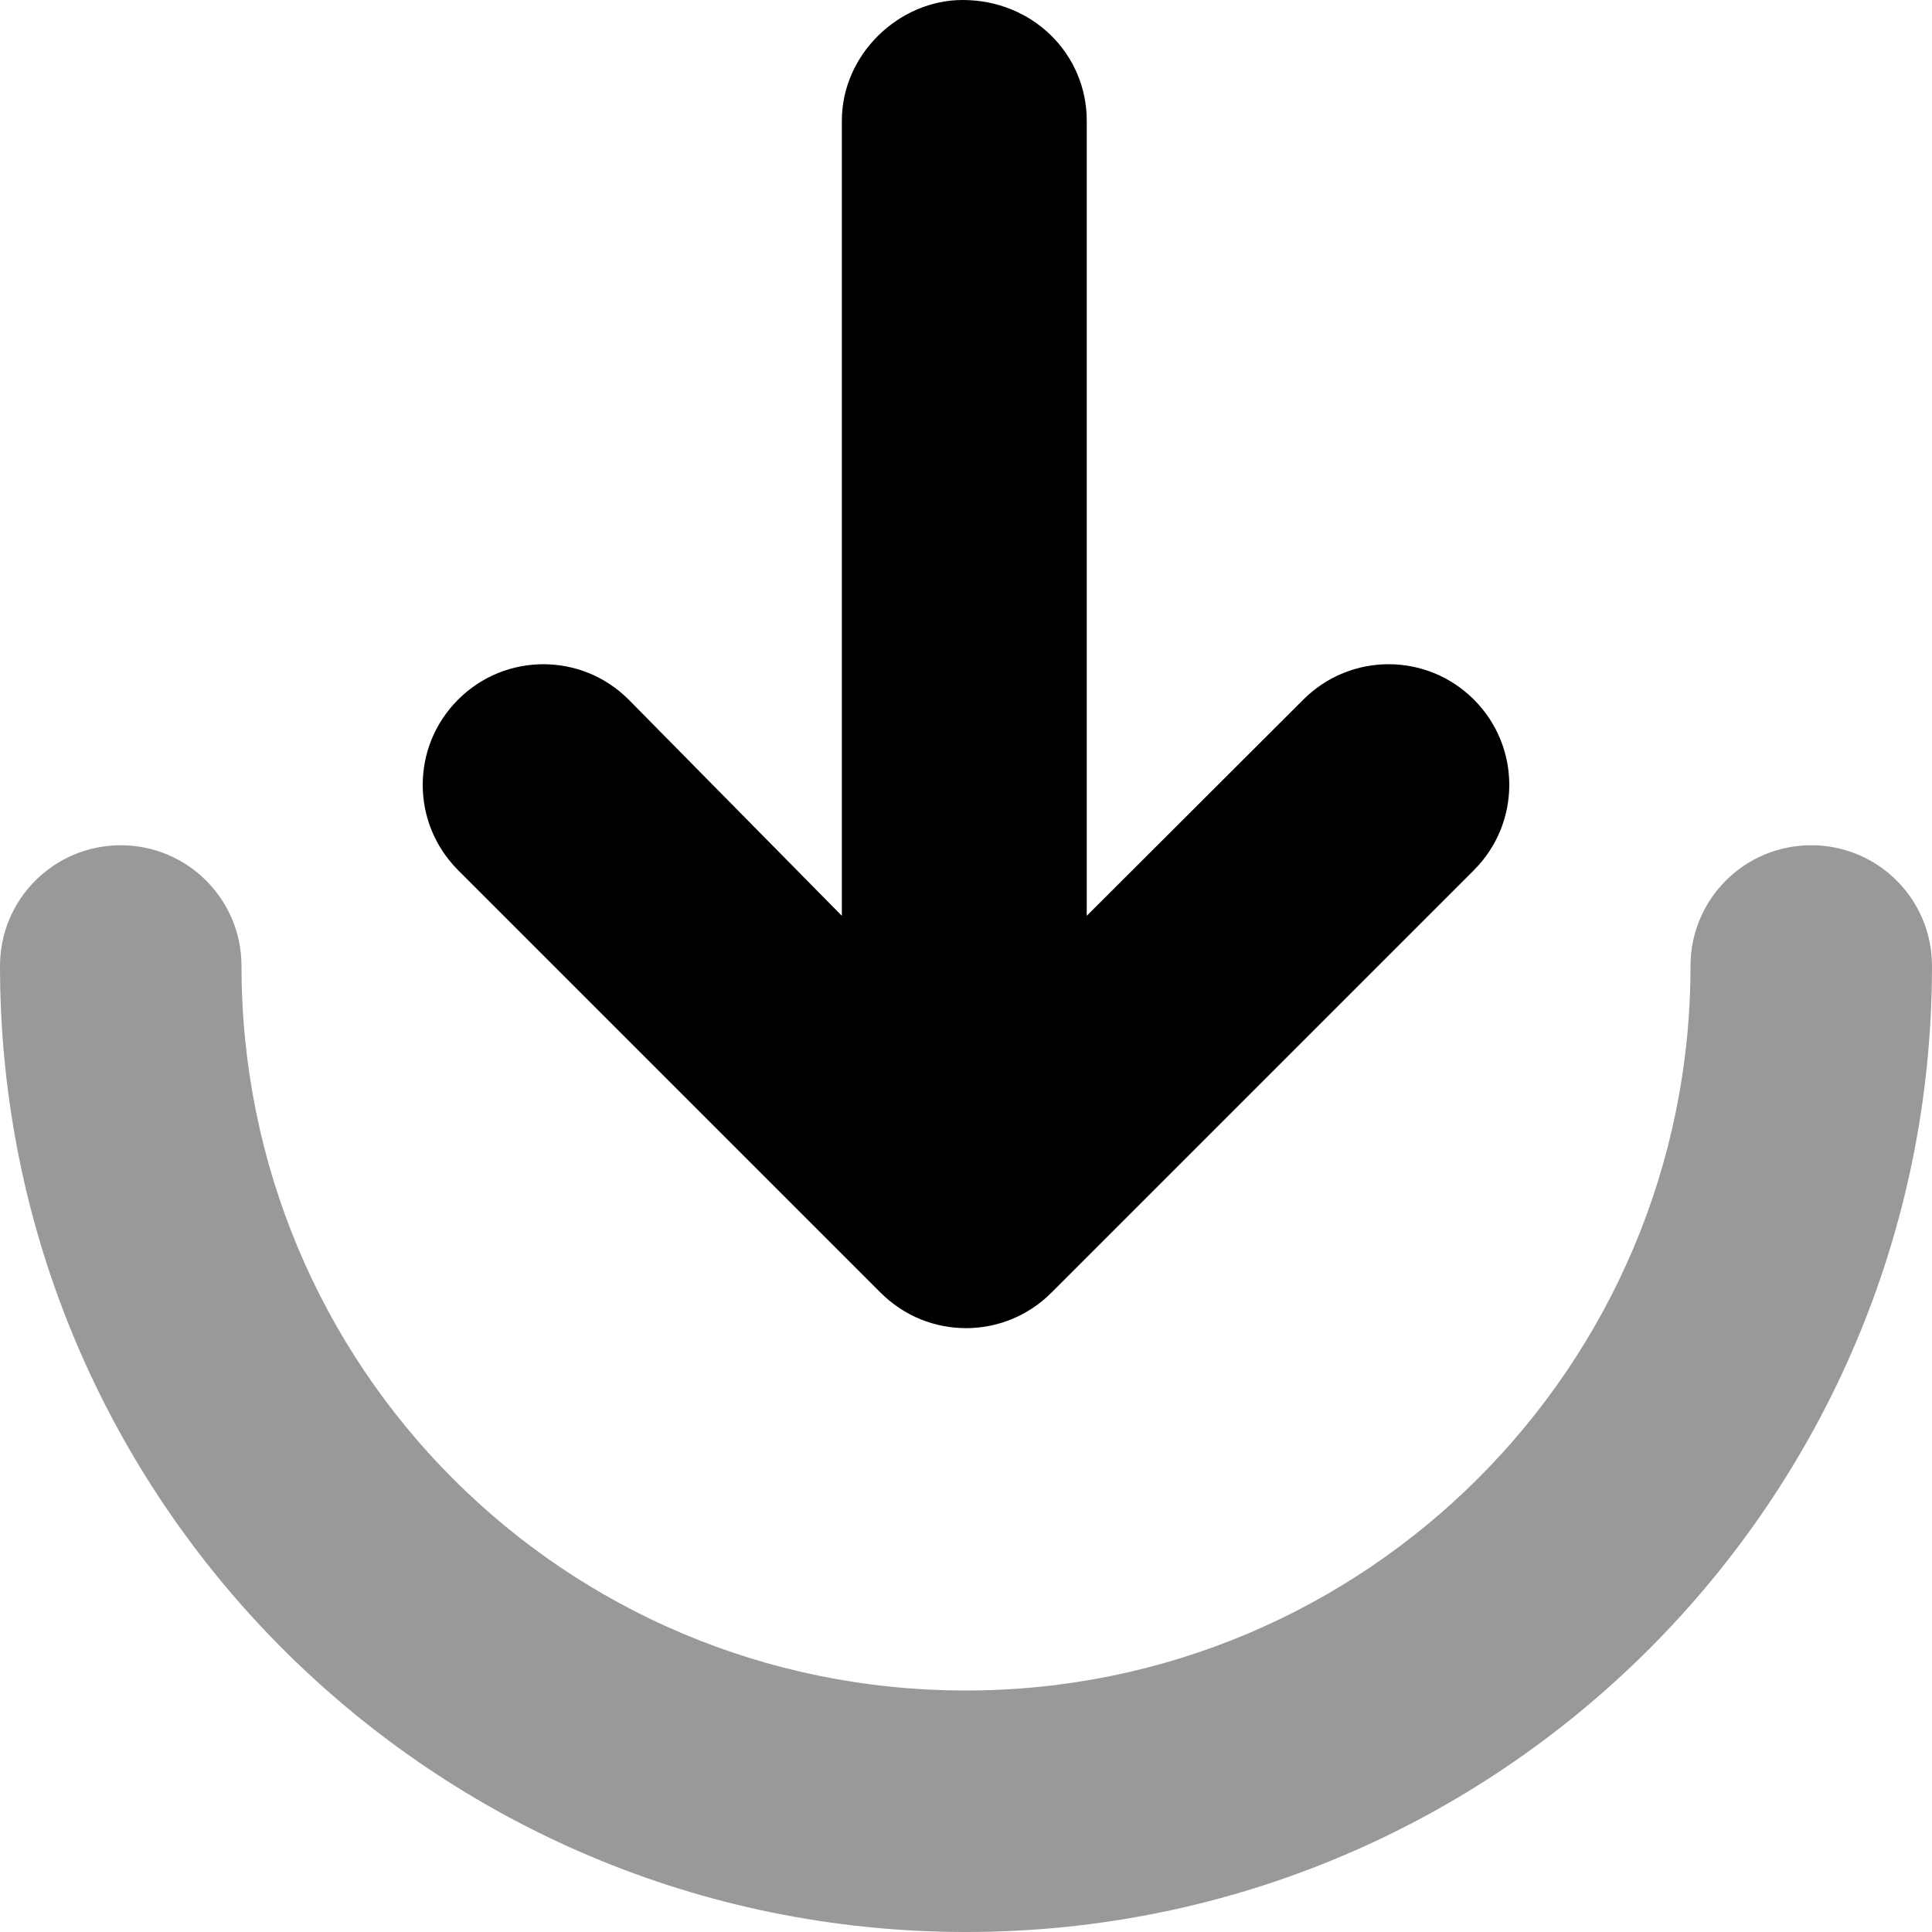
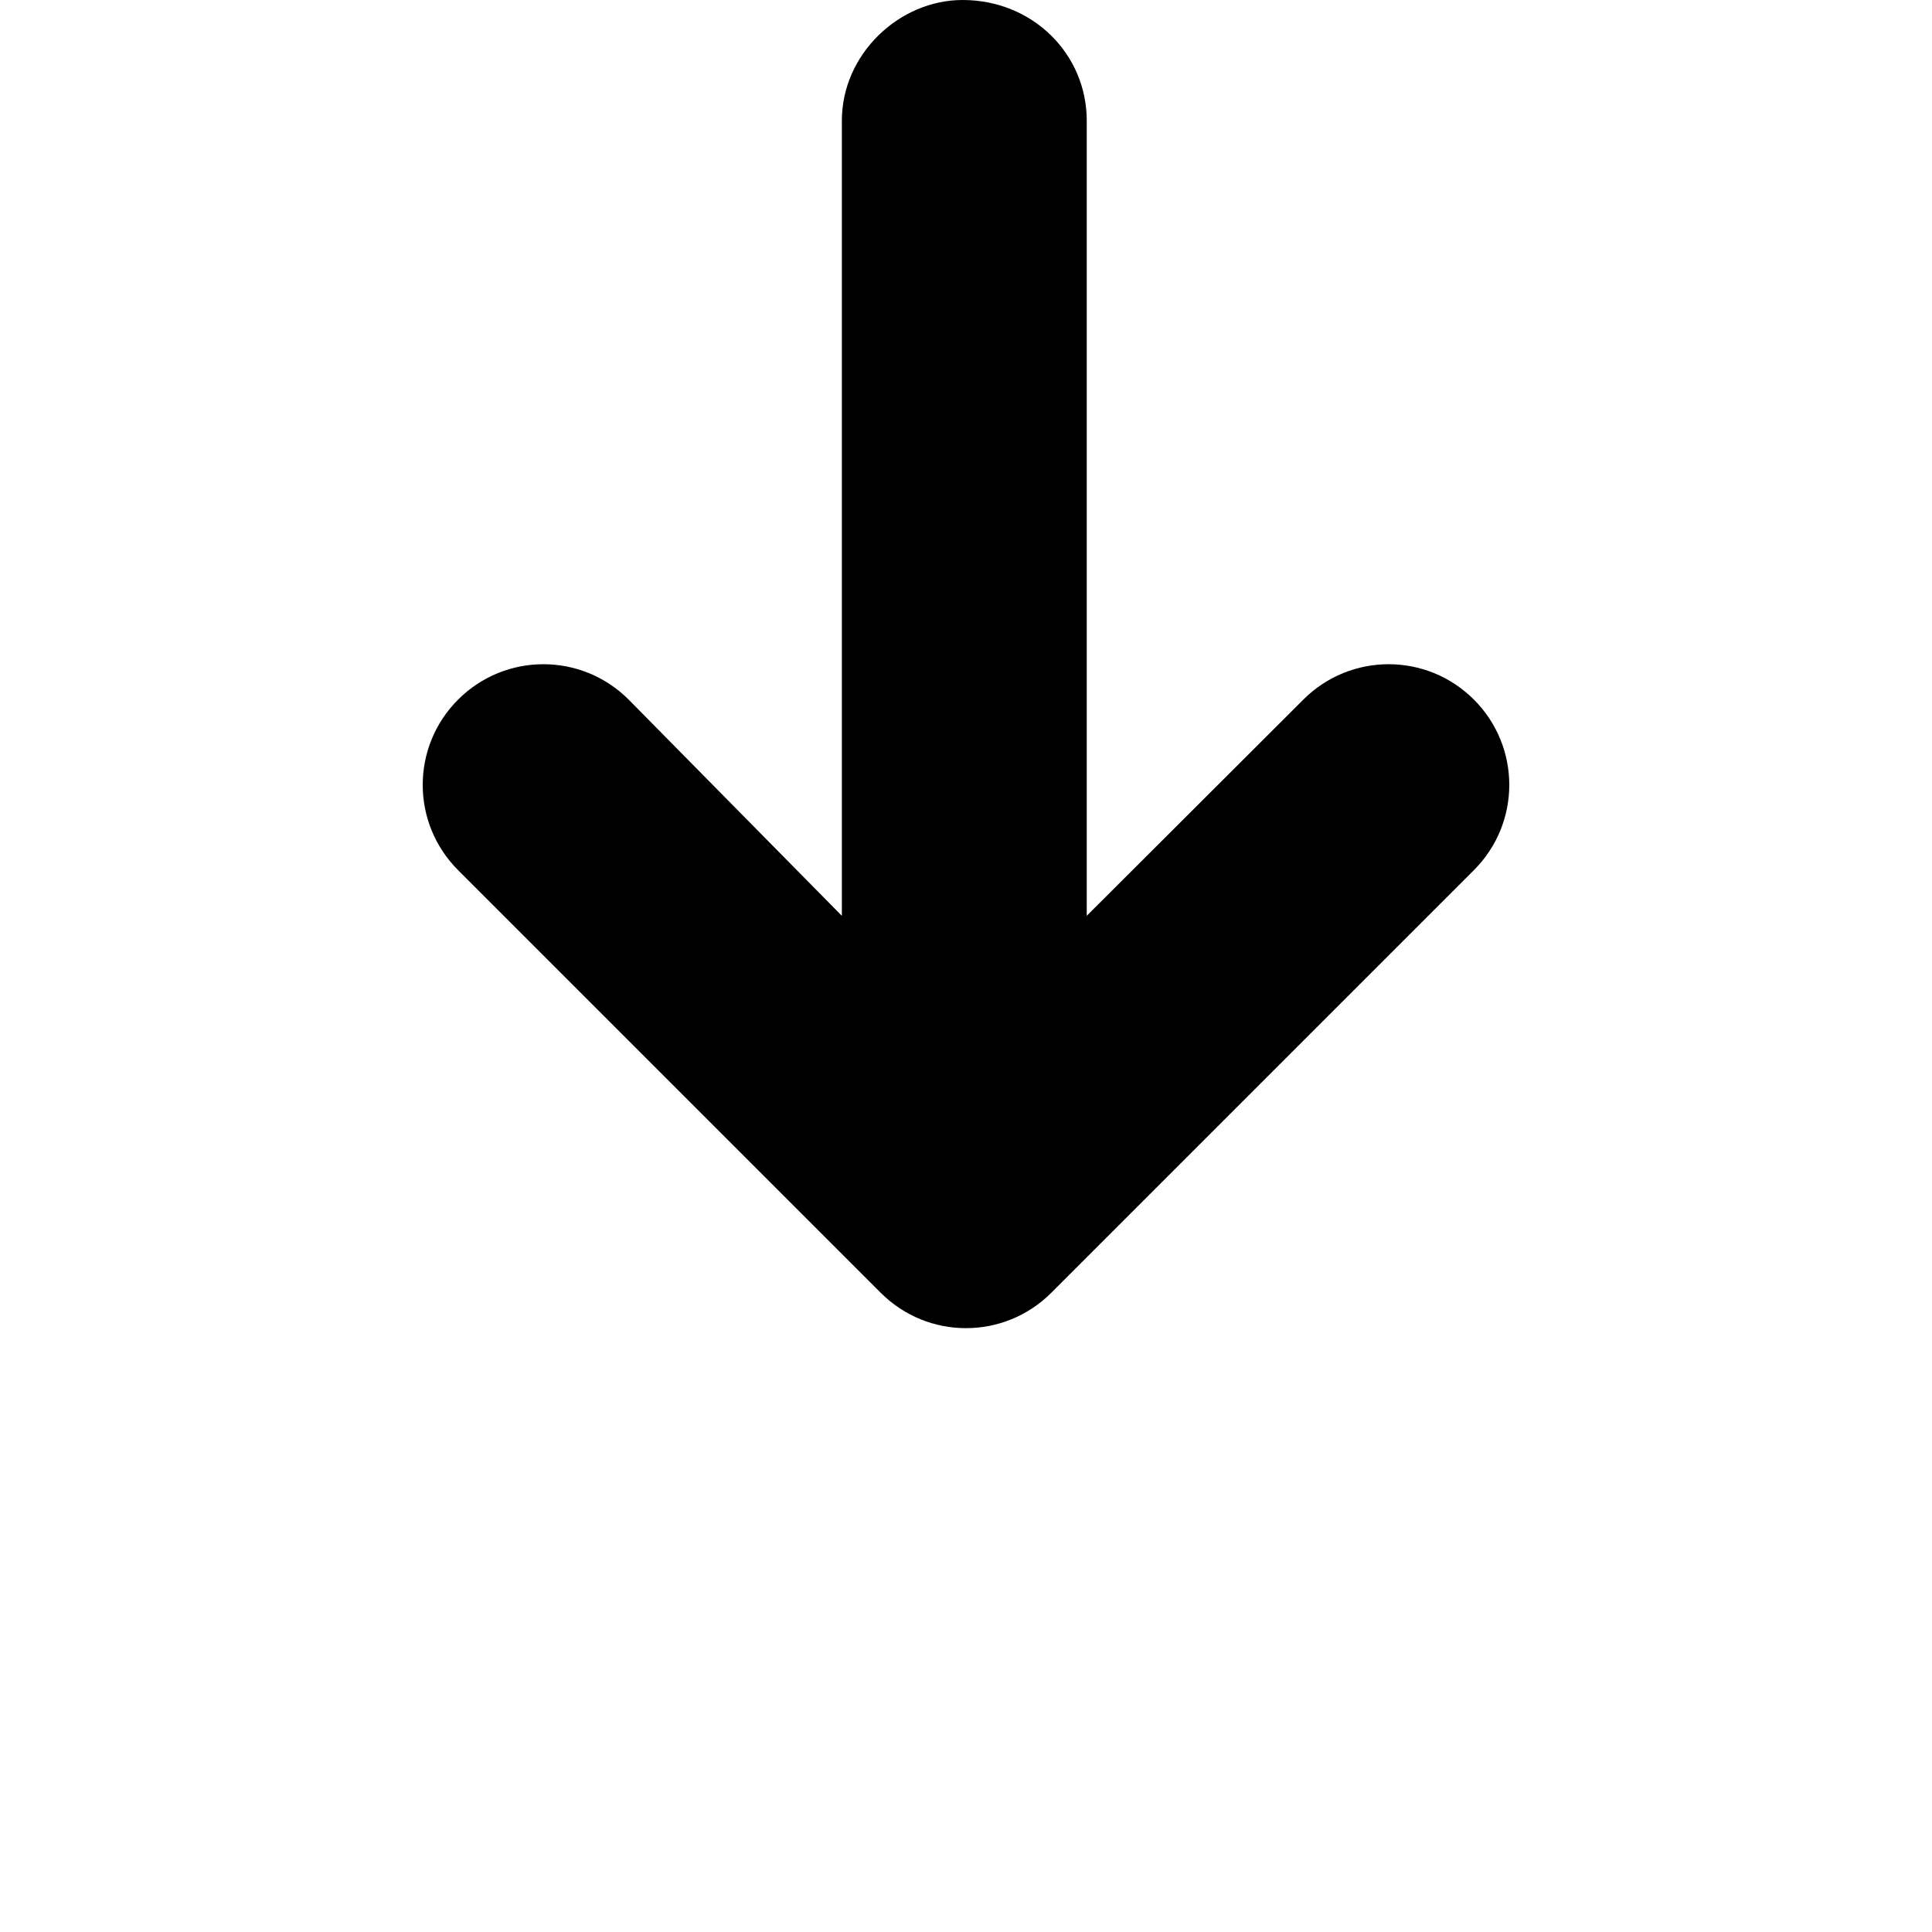
<svg xmlns="http://www.w3.org/2000/svg" viewBox="0 0 512 512">
  <defs>
    <style>.fa-secondary{opacity:.4}</style>
  </defs>
  <path class="fa-primary" d="M390.6 185.4C403.1 197.9 403.1 218.1 390.6 230.6L278.6 342.6C266.1 355.1 245.9 355.1 233.4 342.6L121.4 230.6C108.9 218.1 108.9 197.9 121.4 185.4C133.9 172.9 154.1 172.9 166.6 185.4L223.1 242.7V32C223.1 14.33 238.3 0 255.1 0C273.7 0 288 14.33 288 32V242.7L345.4 185.4C357.9 172.9 378.1 172.9 390.6 185.4H390.6z" />
-   <path class="fa-secondary" d="M480 224C497.7 224 512 238.3 512 256C512 397.4 397.4 512 256 512C114.6 512 0 397.4 0 256C0 238.3 14.33 224 32 224C49.67 224 64 238.3 64 256C64 362 149.1 448 256 448C362 448 448 362 448 256C448 238.3 462.3 224 480 224z" />
</svg>